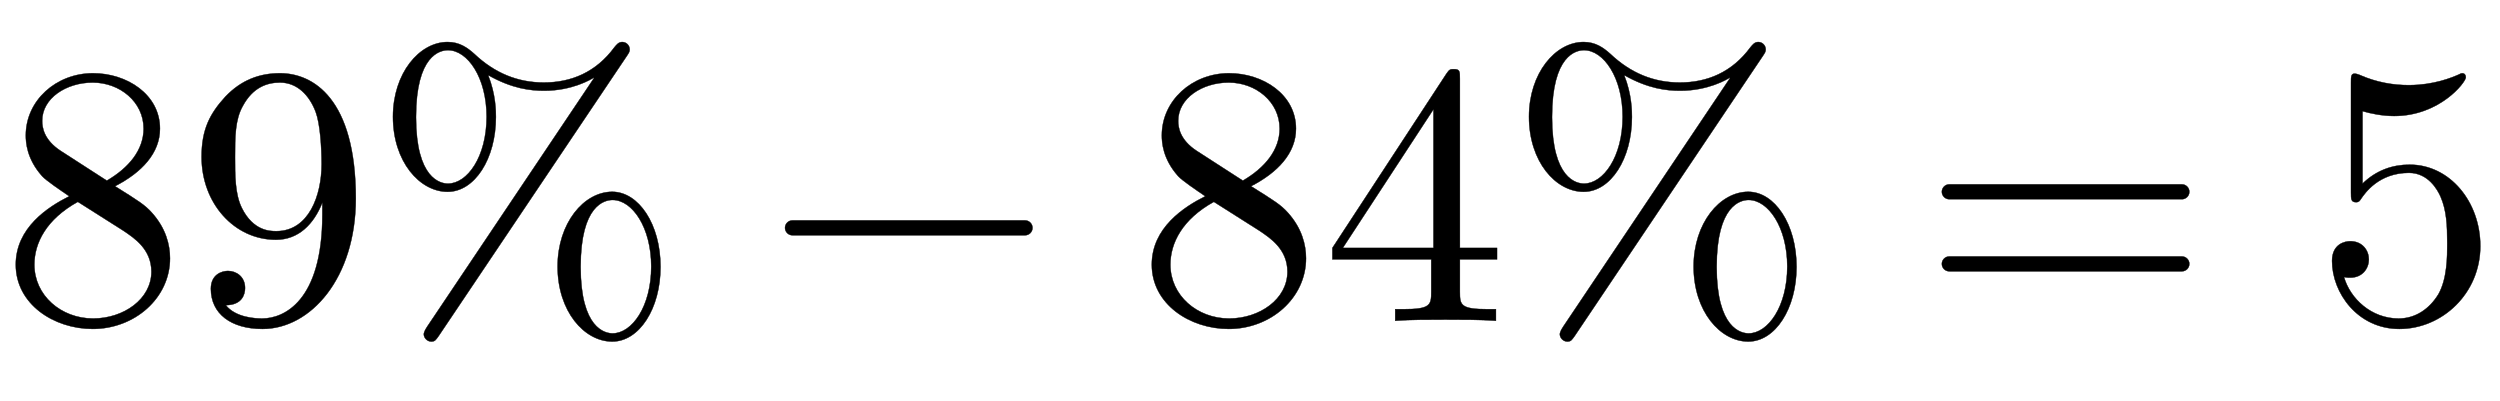
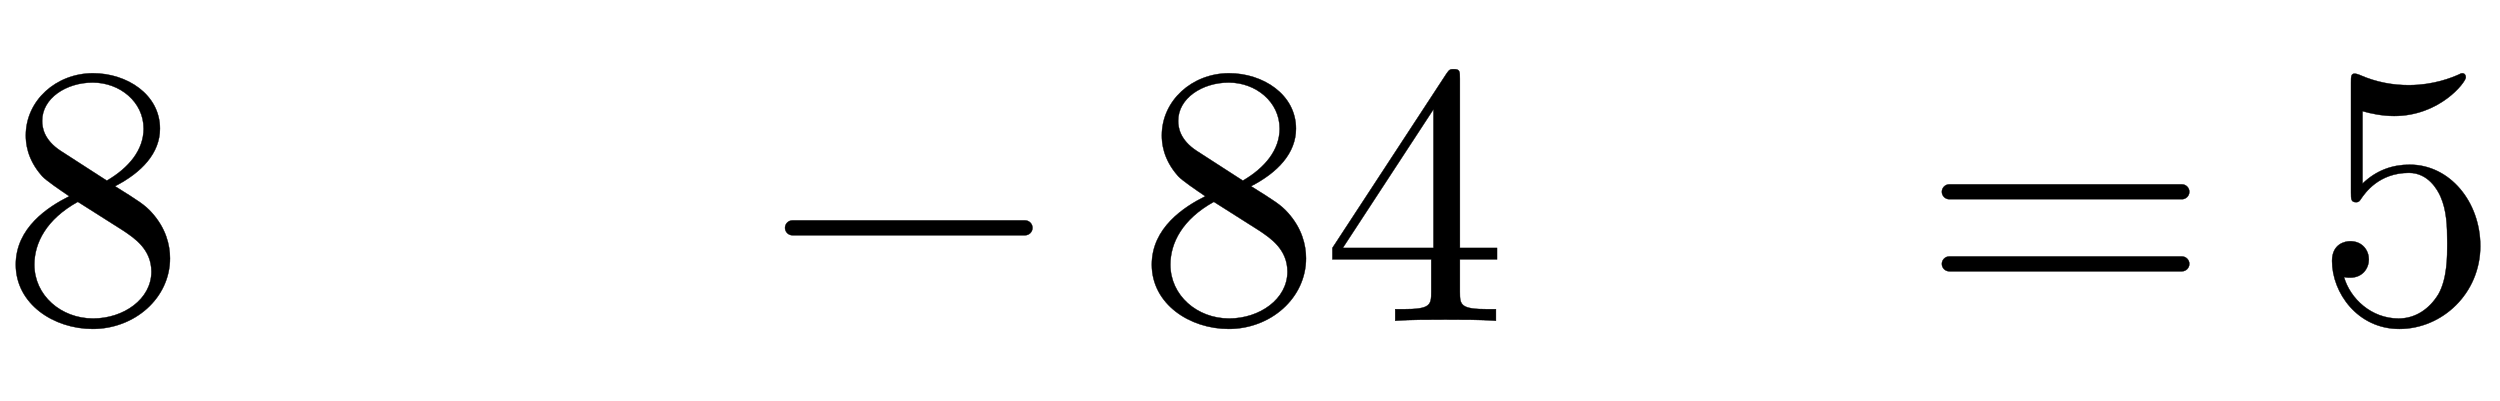
<svg xmlns="http://www.w3.org/2000/svg" xmlns:xlink="http://www.w3.org/1999/xlink" width="15.623ex" height="2.509ex" style="vertical-align: -0.505ex;" viewBox="0 -863.1 6726.5 1080.4" role="img" focusable="false" aria-labelledby="MathJax-SVG-1-Title">
  <title id="MathJax-SVG-1-Title">89\%-84\%=5</title>
  <defs aria-hidden="true">
    <path stroke-width="1" id="E1-LATINMODERNMAIN-38" d="M457 168c0 -107 -95 -190 -208 -190c-105 0 -207 67 -207 173c0 99 86 155 144 184c-25 17 -62 42 -73 54c-42 47 -44 92 -44 110c0 93 81 167 181 167c91 0 180 -57 180 -149c0 -66 -49 -118 -121 -155c64 -40 80 -50 99 -71c38 -42 49 -87 49 -123zM386 517 c0 72 -64 124 -137 124c-71 0 -136 -42 -136 -103c0 -17 4 -51 50 -81l124 -80c60 35 99 83 99 140zM407 132c0 61 -47 91 -75 110l-123 78c-85 -47 -117 -111 -117 -169c0 -83 72 -145 158 -145c82 0 157 52 157 126Z" />
-     <path stroke-width="1" id="E1-LATINMODERNMAIN-39" d="M457 329c0 -215 -122 -351 -251 -351c-85 0 -139 41 -139 108c0 39 30 48 46 48c22 0 46 -15 46 -46c0 -17 -8 -46 -52 -46c27 -34 81 -36 98 -36c58 0 162 46 162 280v32c-23 -58 -64 -100 -125 -100c-112 0 -200 98 -200 223c0 75 23 117 64 162c43 45 92 63 147 63 c89 0 204 -68 204 -337zM365 421c0 46 -4 109 -16 141c-17 45 -50 79 -96 79c-35 0 -73 -13 -100 -63c-21 -37 -21 -84 -21 -138c0 -49 0 -99 18 -136c31 -63 77 -63 93 -63c88 0 122 97 122 180Z" />
-     <path stroke-width="1" id="E1-LATINMODERNMAIN-25" d="M693 730c0 -6 -2 -9 -8 -18l-506 -753c-8 -11 -10 -15 -20 -15s-20 9 -20 20c0 0 0 7 9 20l449 669l-1 1c-6 -4 -57 -35 -133 -35c-36 0 -86 5 -151 42c21 -52 21 -99 21 -113c0 -112 -57 -201 -130 -201c-75 0 -147 81 -147 202c0 117 71 201 147 201 c32 0 53 -15 72 -32c55 -52 117 -77 187 -77c73 0 140 27 190 95c6 7 11 14 21 14c11 0 20 -9 20 -20zM776 145c0 -112 -57 -201 -130 -201c-75 0 -147 81 -147 202c0 117 71 201 147 201c71 0 130 -87 130 -202zM308 549c0 105 -51 179 -104 179c-21 0 -86 -13 -86 -180 c0 -166 66 -179 86 -179c52 0 104 72 104 180zM751 146c0 105 -51 179 -104 179c-21 0 -86 -13 -86 -180c0 -166 66 -179 86 -179c52 0 104 72 104 180Z" />
    <path stroke-width="1" id="E1-LATINMODERNMAIN-2212" d="M722 250c0 -11 -9 -20 -20 -20h-626c-11 0 -20 9 -20 20s9 20 20 20h626c11 0 20 -9 20 -20Z" />
    <path stroke-width="1" id="E1-LATINMODERNMAIN-34" d="M471 165h-100v-87c0 -36 2 -47 76 -47h21v-31c-41 3 -94 3 -136 3s-94 0 -135 -3v31h21c74 0 76 11 76 47v87h-266v31l307 469c8 12 11 12 20 12c16 0 16 -6 16 -26v-455h100v-31zM300 196v373l-244 -373h244Z" />
    <path stroke-width="1" id="E1-LATINMODERNMAIN-3D" d="M722 347c0 -11 -9 -20 -20 -20h-626c-11 0 -20 9 -20 20s9 20 20 20h626c11 0 20 -9 20 -20zM722 153c0 -11 -9 -20 -20 -20h-626c-11 0 -20 9 -20 20s9 20 20 20h626c11 0 20 -9 20 -20Z" />
    <path stroke-width="1" id="E1-LATINMODERNMAIN-35" d="M449 201c0 -127 -102 -223 -218 -223c-112 0 -181 97 -181 183c0 46 35 53 49 53c33 0 50 -25 50 -49s-17 -49 -50 -49c-11 0 -14 1 -17 2c17 -59 74 -112 147 -112c46 0 83 26 107 65c24 42 24 102 24 137c0 50 -2 89 -18 126c-8 18 -33 64 -85 64 c-81 0 -118 -54 -129 -70c-4 -6 -6 -9 -13 -9c-14 0 -14 8 -14 26v296c0 16 0 24 10 24c0 0 4 0 12 -3c47 -21 93 -28 133 -28c67 0 116 20 136 29c5 3 8 3 8 3c7 0 10 -5 10 -11c0 -13 -70 -104 -193 -104c-32 0 -65 7 -85 13v-195c36 35 79 51 127 51 c108 0 190 -100 190 -219Z" />
  </defs>
  <g stroke="currentColor" fill="currentColor" stroke-width="0" transform="matrix(1 0 0 -1 0 0)" aria-hidden="true">
    <use xlink:href="#E1-LATINMODERNMAIN-38" />
    <use xlink:href="#E1-LATINMODERNMAIN-39" x="500" y="0" />
    <use xlink:href="#E1-LATINMODERNMAIN-25" x="1001" y="0" />
    <use xlink:href="#E1-LATINMODERNMAIN-2212" x="2056" y="0" />
    <g transform="translate(3057,0)">
      <use xlink:href="#E1-LATINMODERNMAIN-38" />
      <use xlink:href="#E1-LATINMODERNMAIN-34" x="500" y="0" />
    </g>
    <use xlink:href="#E1-LATINMODERNMAIN-25" x="4058" y="0" />
    <use xlink:href="#E1-LATINMODERNMAIN-3D" x="5169" y="0" />
    <use xlink:href="#E1-LATINMODERNMAIN-35" x="6225" y="0" />
  </g>
</svg>